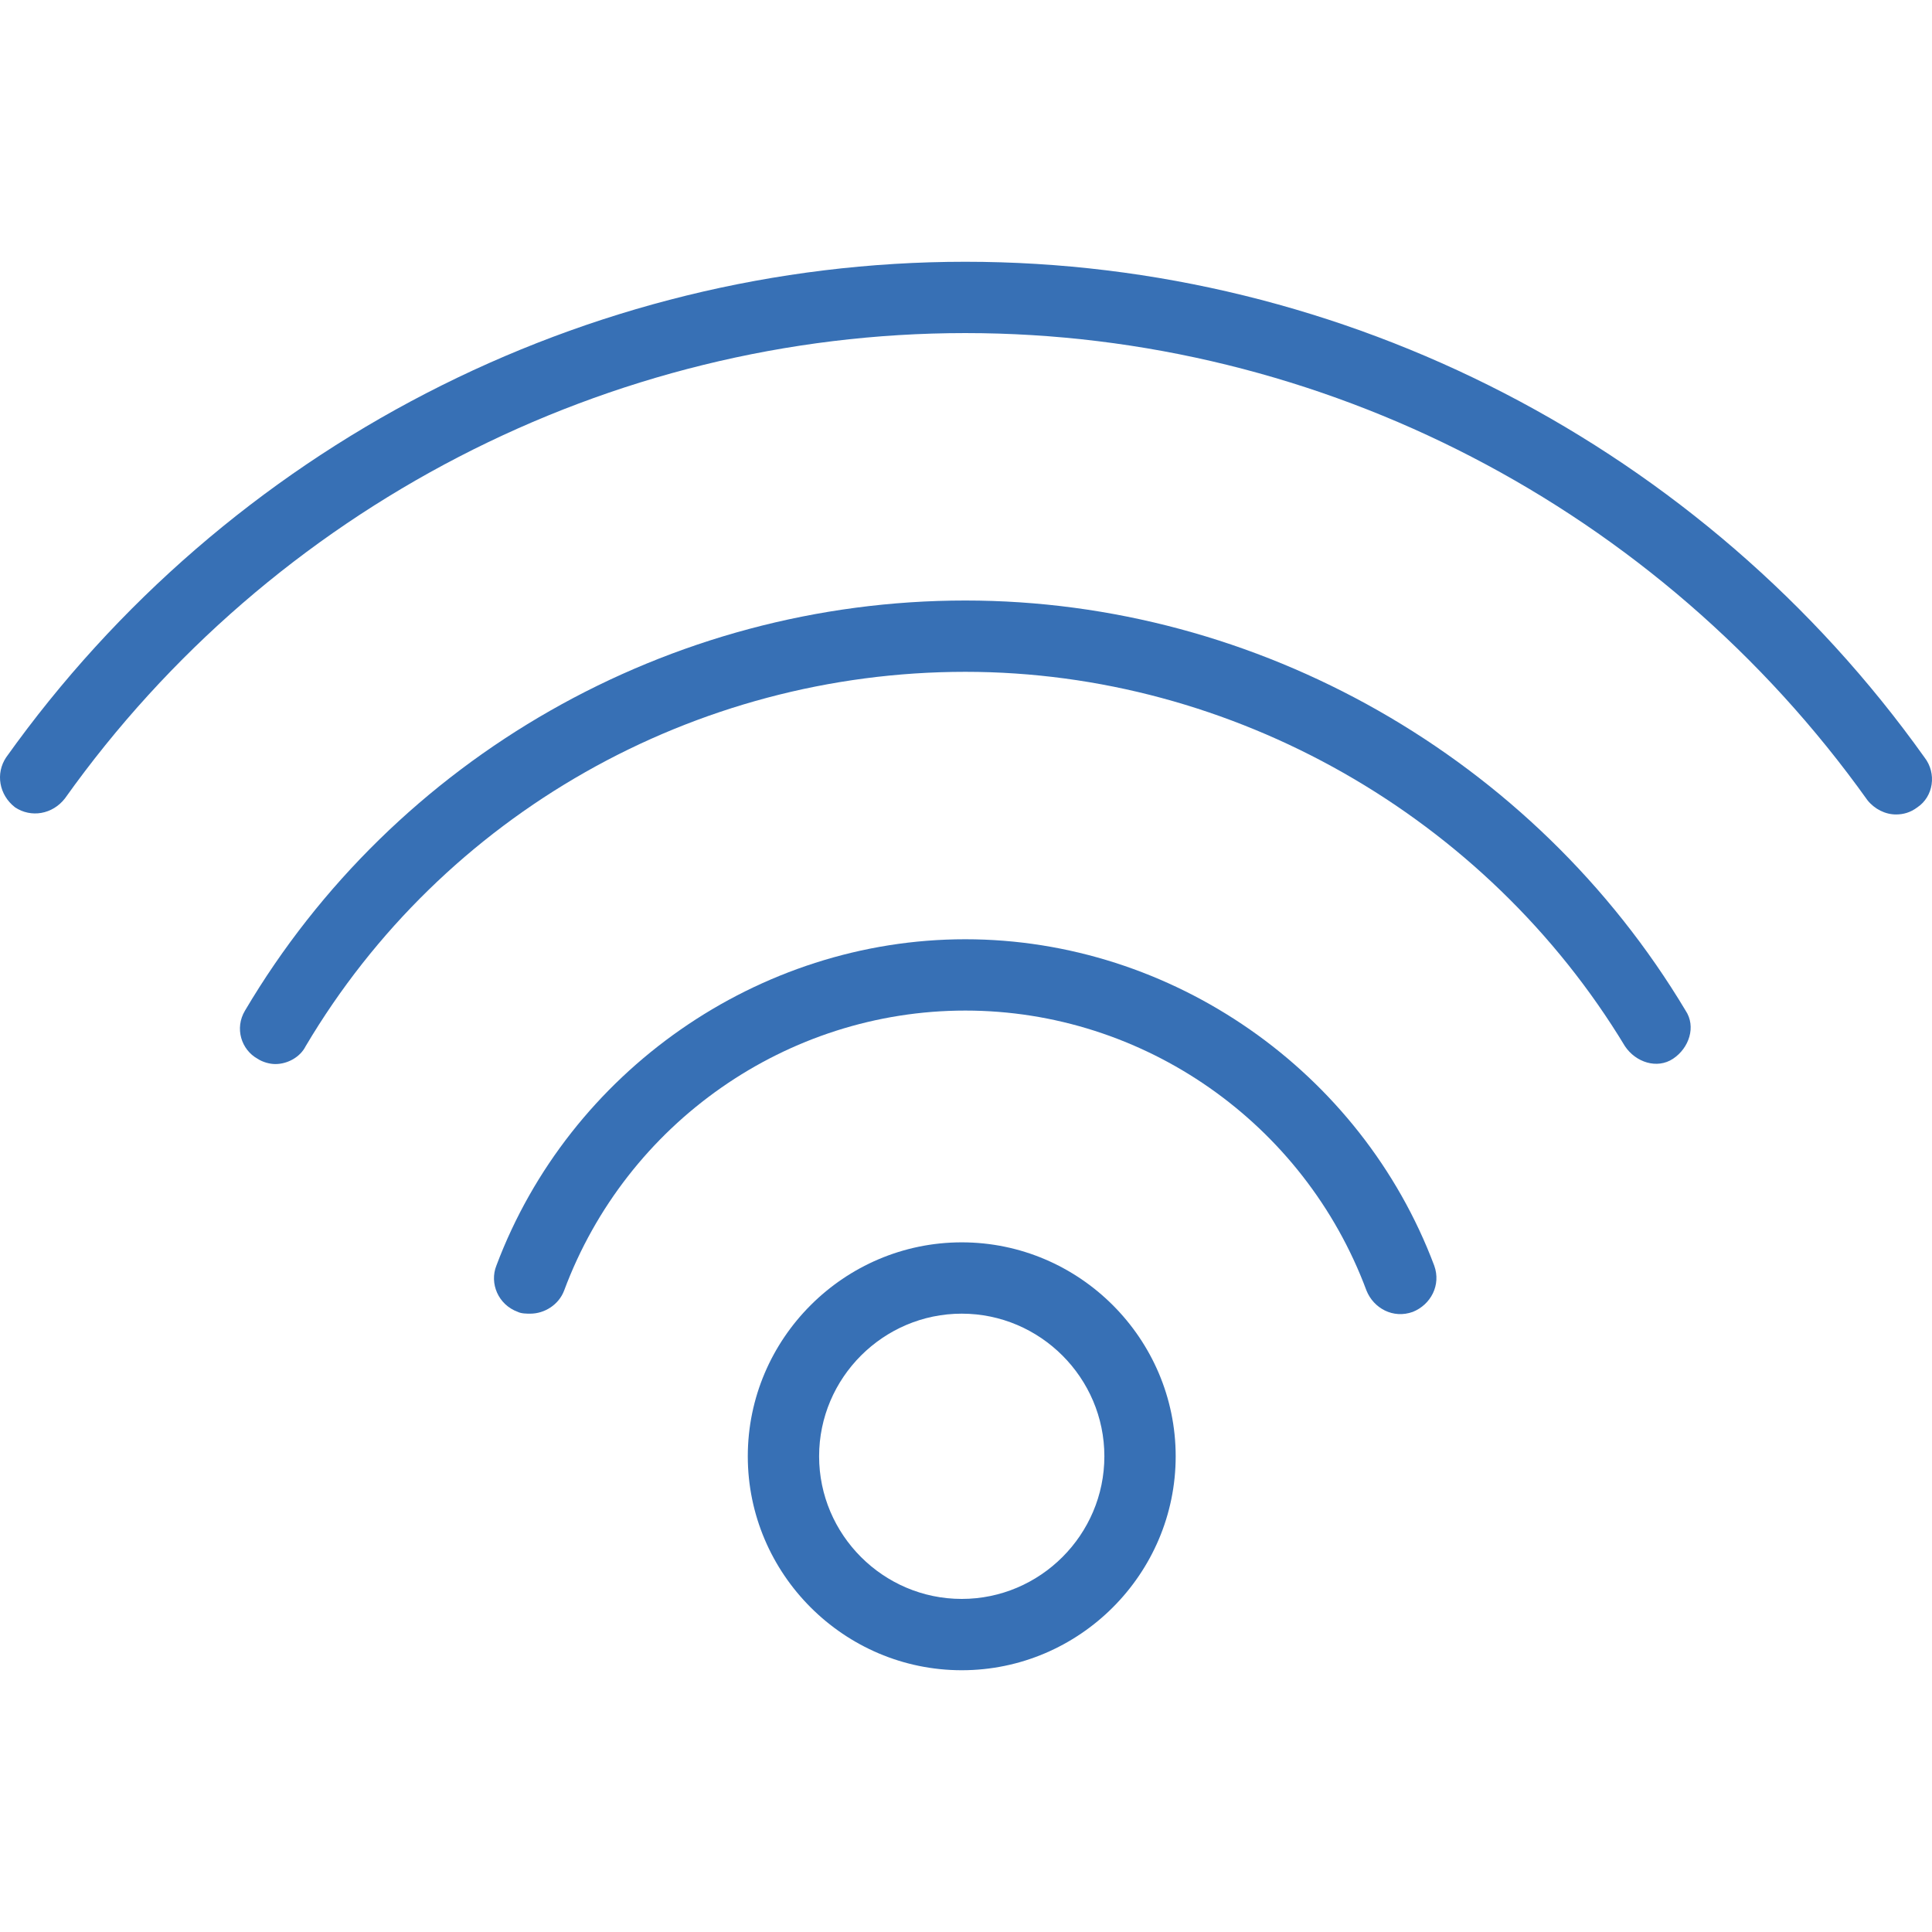
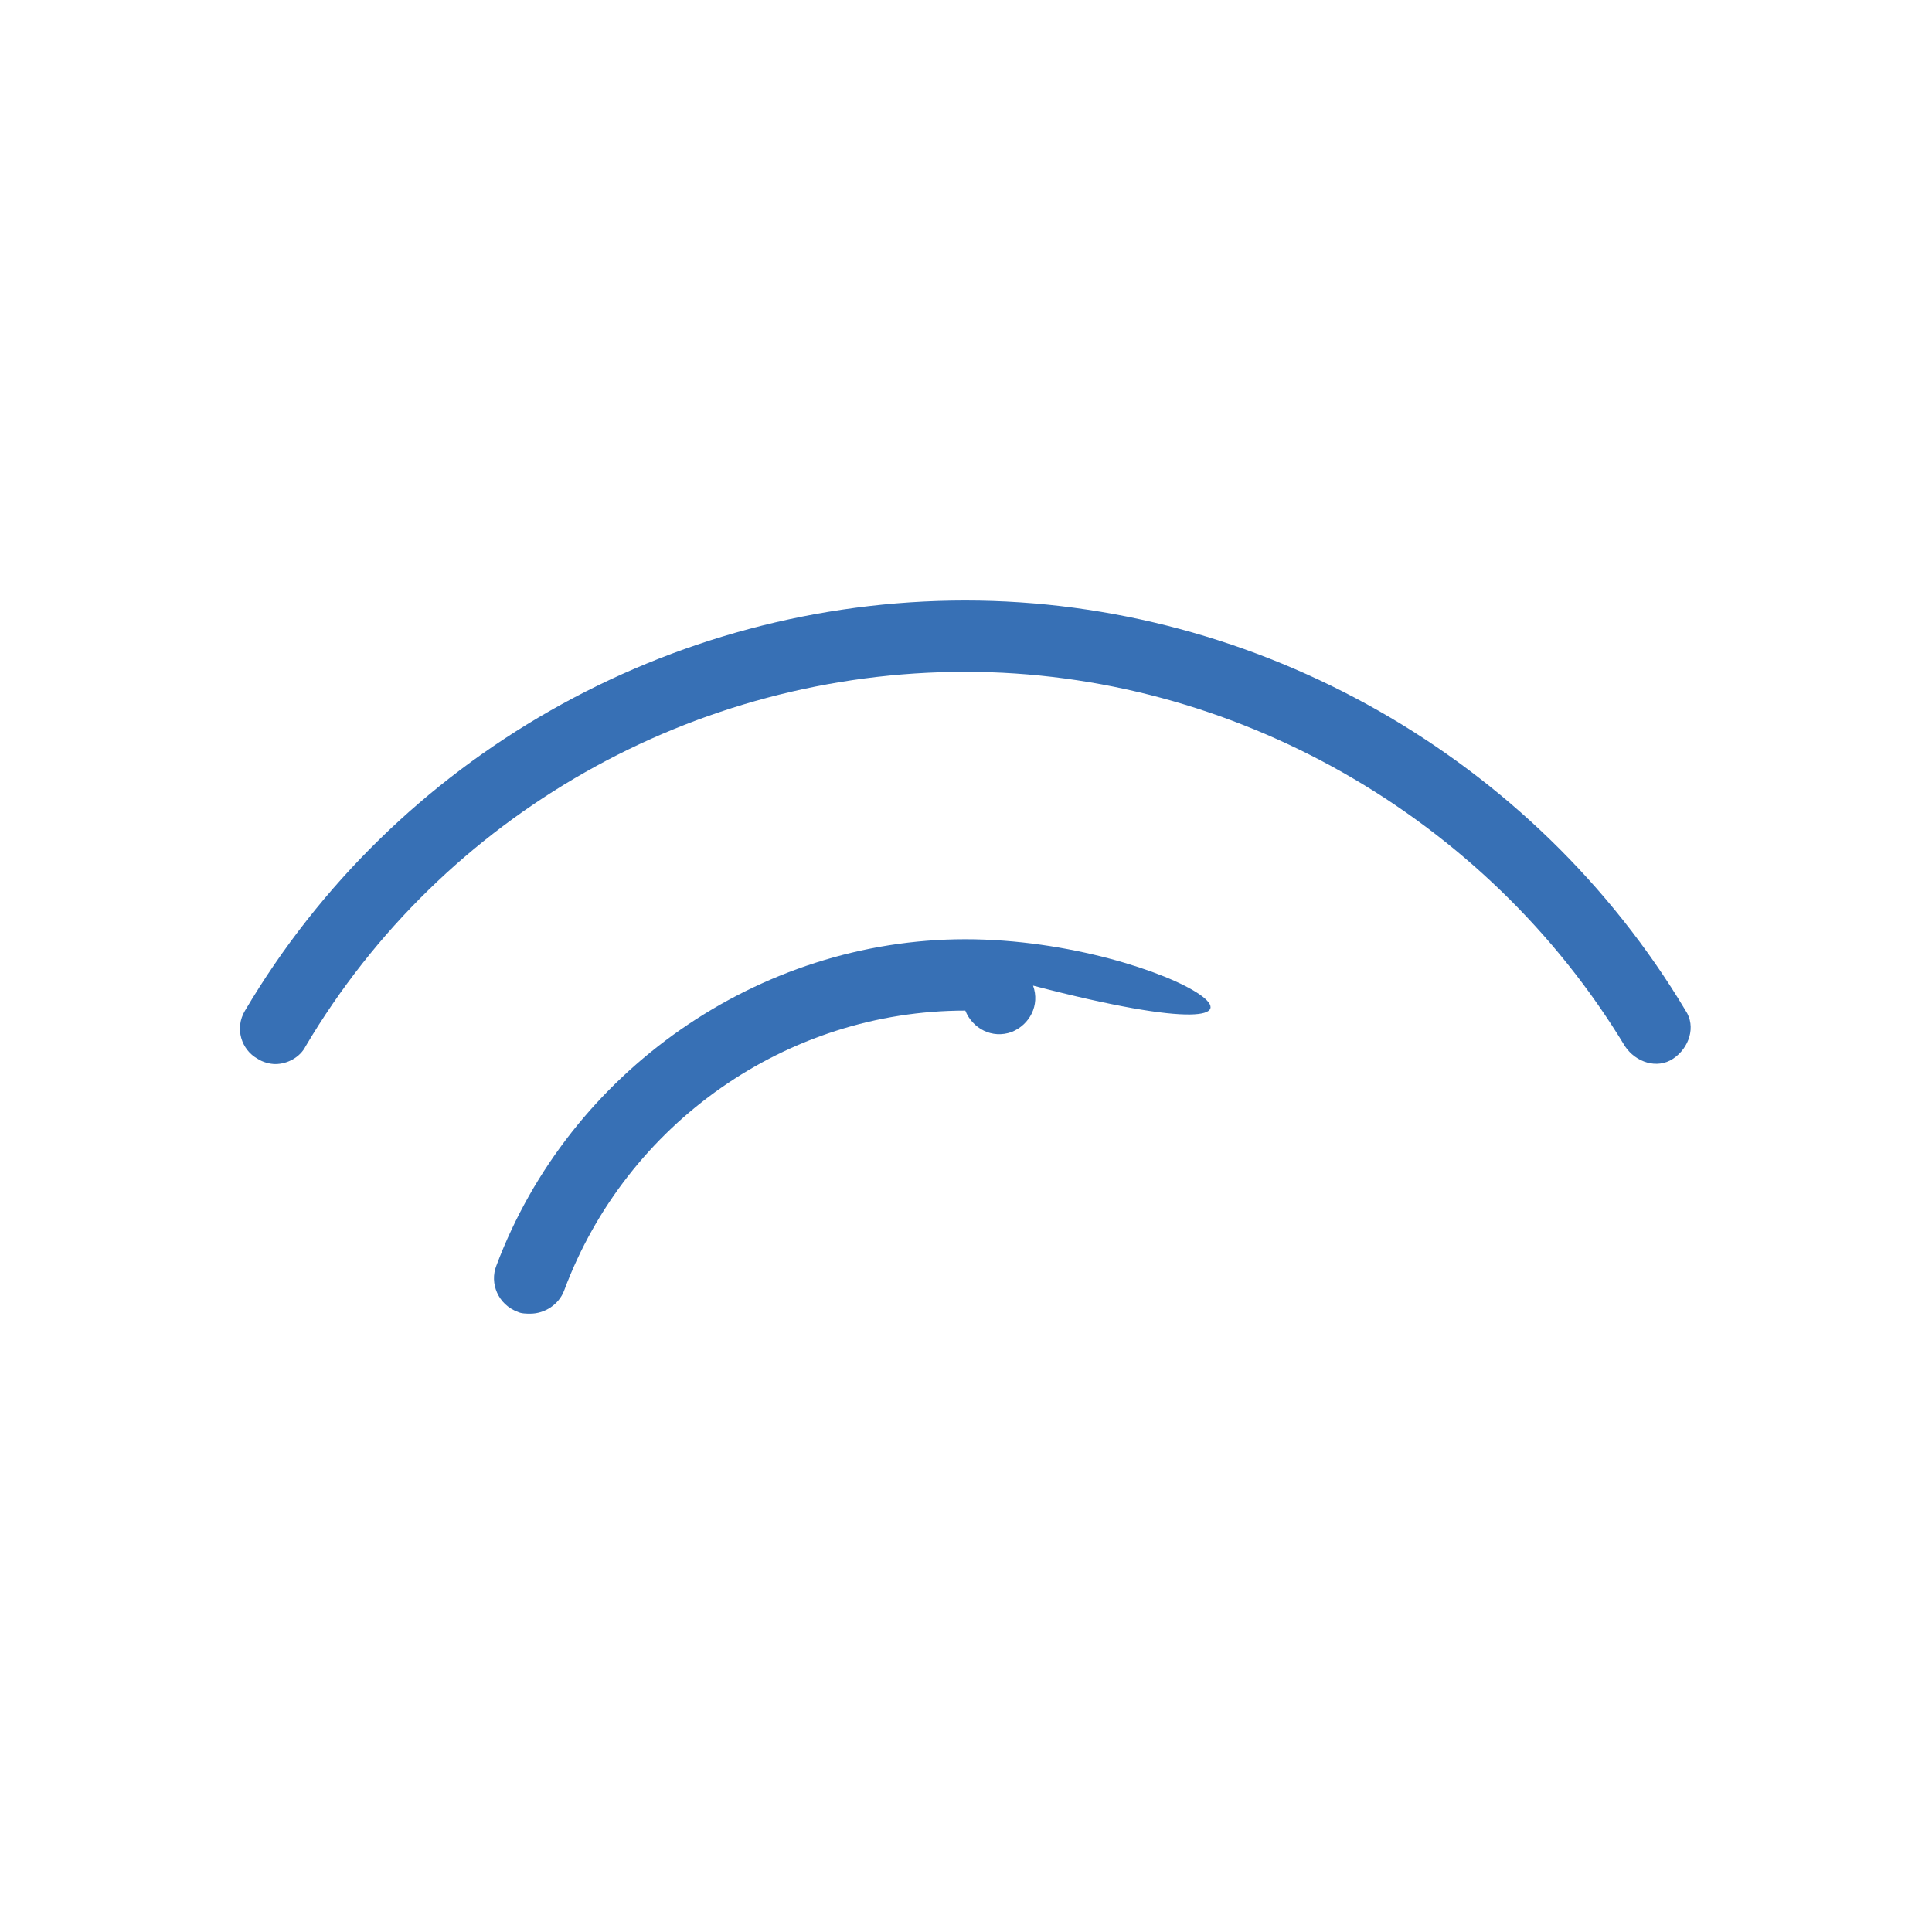
<svg xmlns="http://www.w3.org/2000/svg" version="1.1" id="Layer_1" x="0px" y="0px" viewBox="0 0 433.456 433.456" style="enable-background:new 0 0 433.456 433.456;" xml:space="preserve">
  <g>
    <g>
      <g>
        <path fill="#3770b5" d="M216.572,134.728c-66.4,0-128,35.2-161.6,92c-2.4,4-0.8,8.8,2.8,10.8c1.2,0.8,2.8,1.2,4,1.2c2.8,0,5.6-1.6,6.8-4     c30.8-52,87.2-84,148-84c60,0,116.8,32.4,148,84c2.4,3.6,7.2,5.2,10.8,2.8c3.6-2.4,5.2-7.2,2.8-10.8     C344.172,169.928,282.172,134.728,216.572,134.728z" />
-         <path fill="#3770b5" d="M431.772,169.928c-49.6-69.6-130-111.2-215.2-111.2s-165.6,41.6-215.2,111.2c-2.4,3.6-1.6,8.4,2,11.2     c3.6,2.4,8.4,1.6,11.2-2c46.4-65.2,122-104.4,202-104.4s155.6,39.2,202.4,104.8c1.6,2,4,3.2,6.4,3.2c1.6,0,3.2-0.4,4.8-1.6     C433.772,178.728,434.572,173.528,431.772,169.928z" />
-         <path fill="#3770b5" d="M216.572,210.728c-46.4,0-88.8,29.6-105.2,73.2c-1.6,4,0.4,8.8,4.8,10.4c0.8,0.4,2,0.4,2.8,0.4c3.2,0,6.4-2,7.6-5.2     c14-37.6,50-62.8,90-62.8s76,25.2,90,62.8c1.6,4,6,6.4,10.4,4.8c4-1.6,6.4-6,4.8-10.4     C305.372,240.328,262.972,210.728,216.572,210.728z" />
-         <path fill="#3770b5" d="M215.772,278.728c-26.4,0-48,21.6-48,48c0,26.4,21.6,48,48,48c26.4,0,48-21.6,48-48     C263.772,300.328,242.172,278.728,215.772,278.728z M215.772,358.728c-17.6,0-32-14.4-32-32c0-17.6,14.4-32,32-32     c17.6,0,32,14.4,32,32C247.772,344.328,233.372,358.728,215.772,358.728z" />
+         <path fill="#3770b5" d="M216.572,210.728c-46.4,0-88.8,29.6-105.2,73.2c-1.6,4,0.4,8.8,4.8,10.4c0.8,0.4,2,0.4,2.8,0.4c3.2,0,6.4-2,7.6-5.2     c14-37.6,50-62.8,90-62.8c1.6,4,6,6.4,10.4,4.8c4-1.6,6.4-6,4.8-10.4     C305.372,240.328,262.972,210.728,216.572,210.728z" />
      </g>
    </g>
  </g>
</svg>